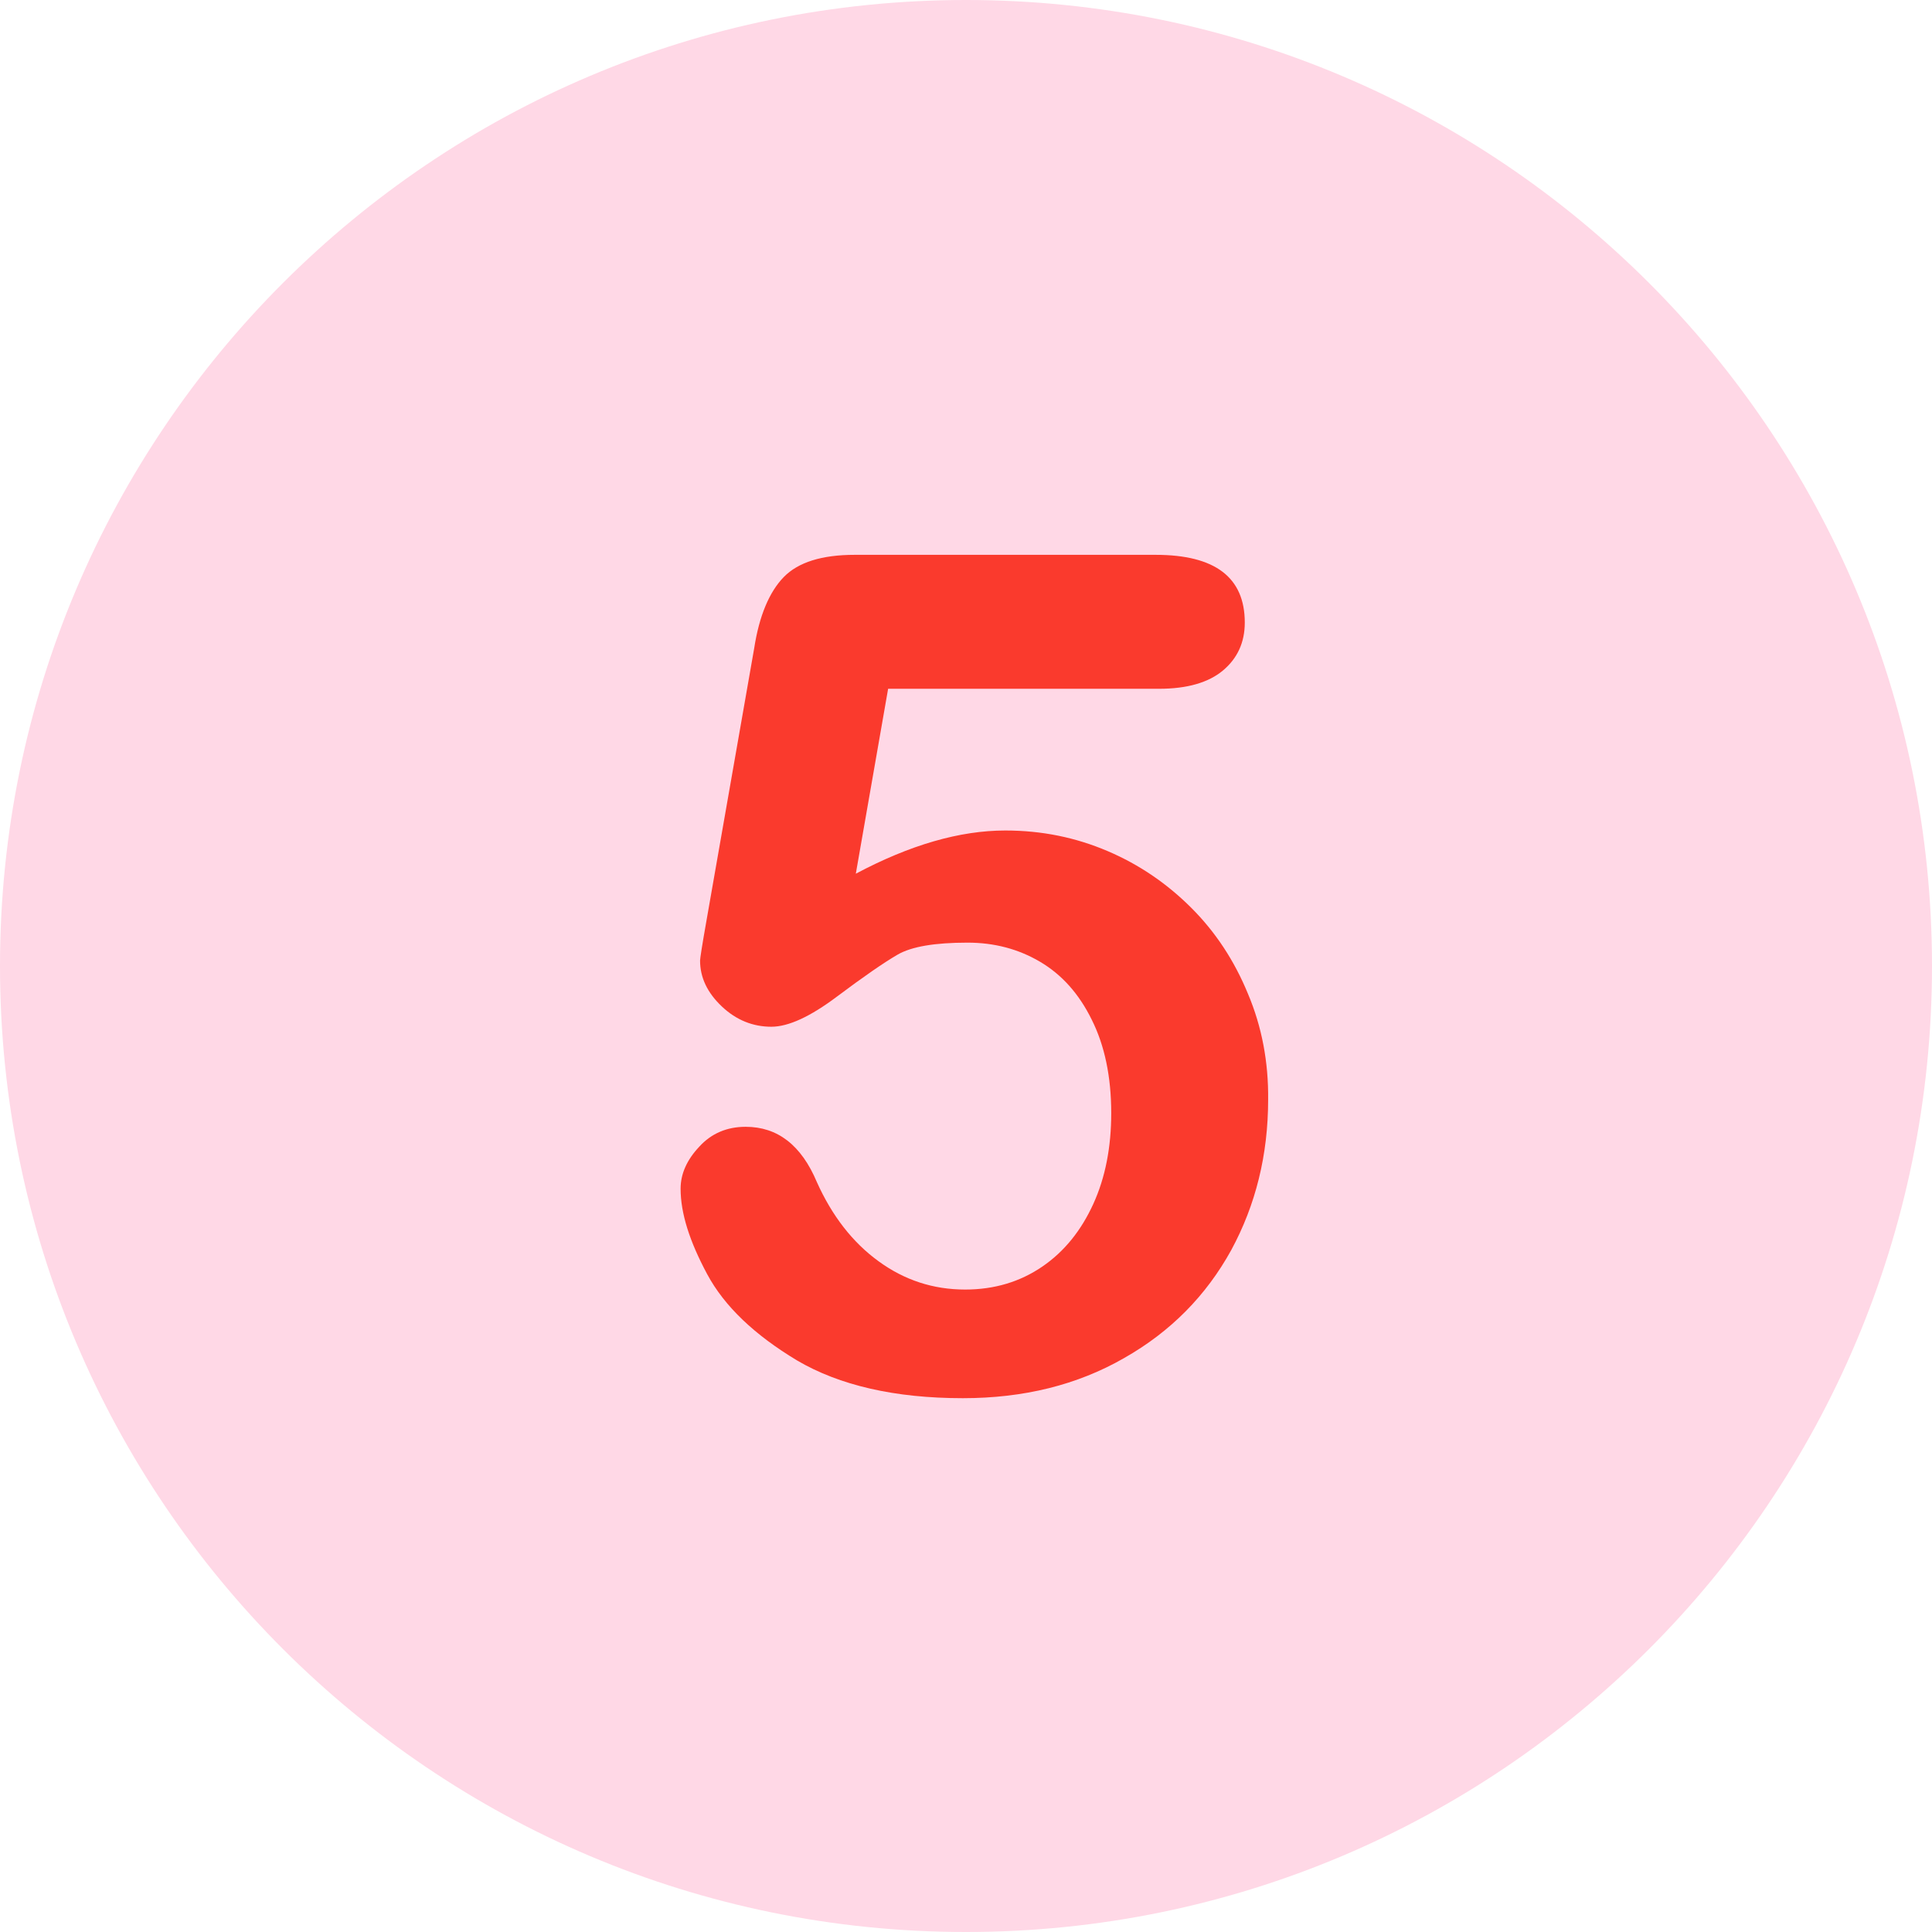
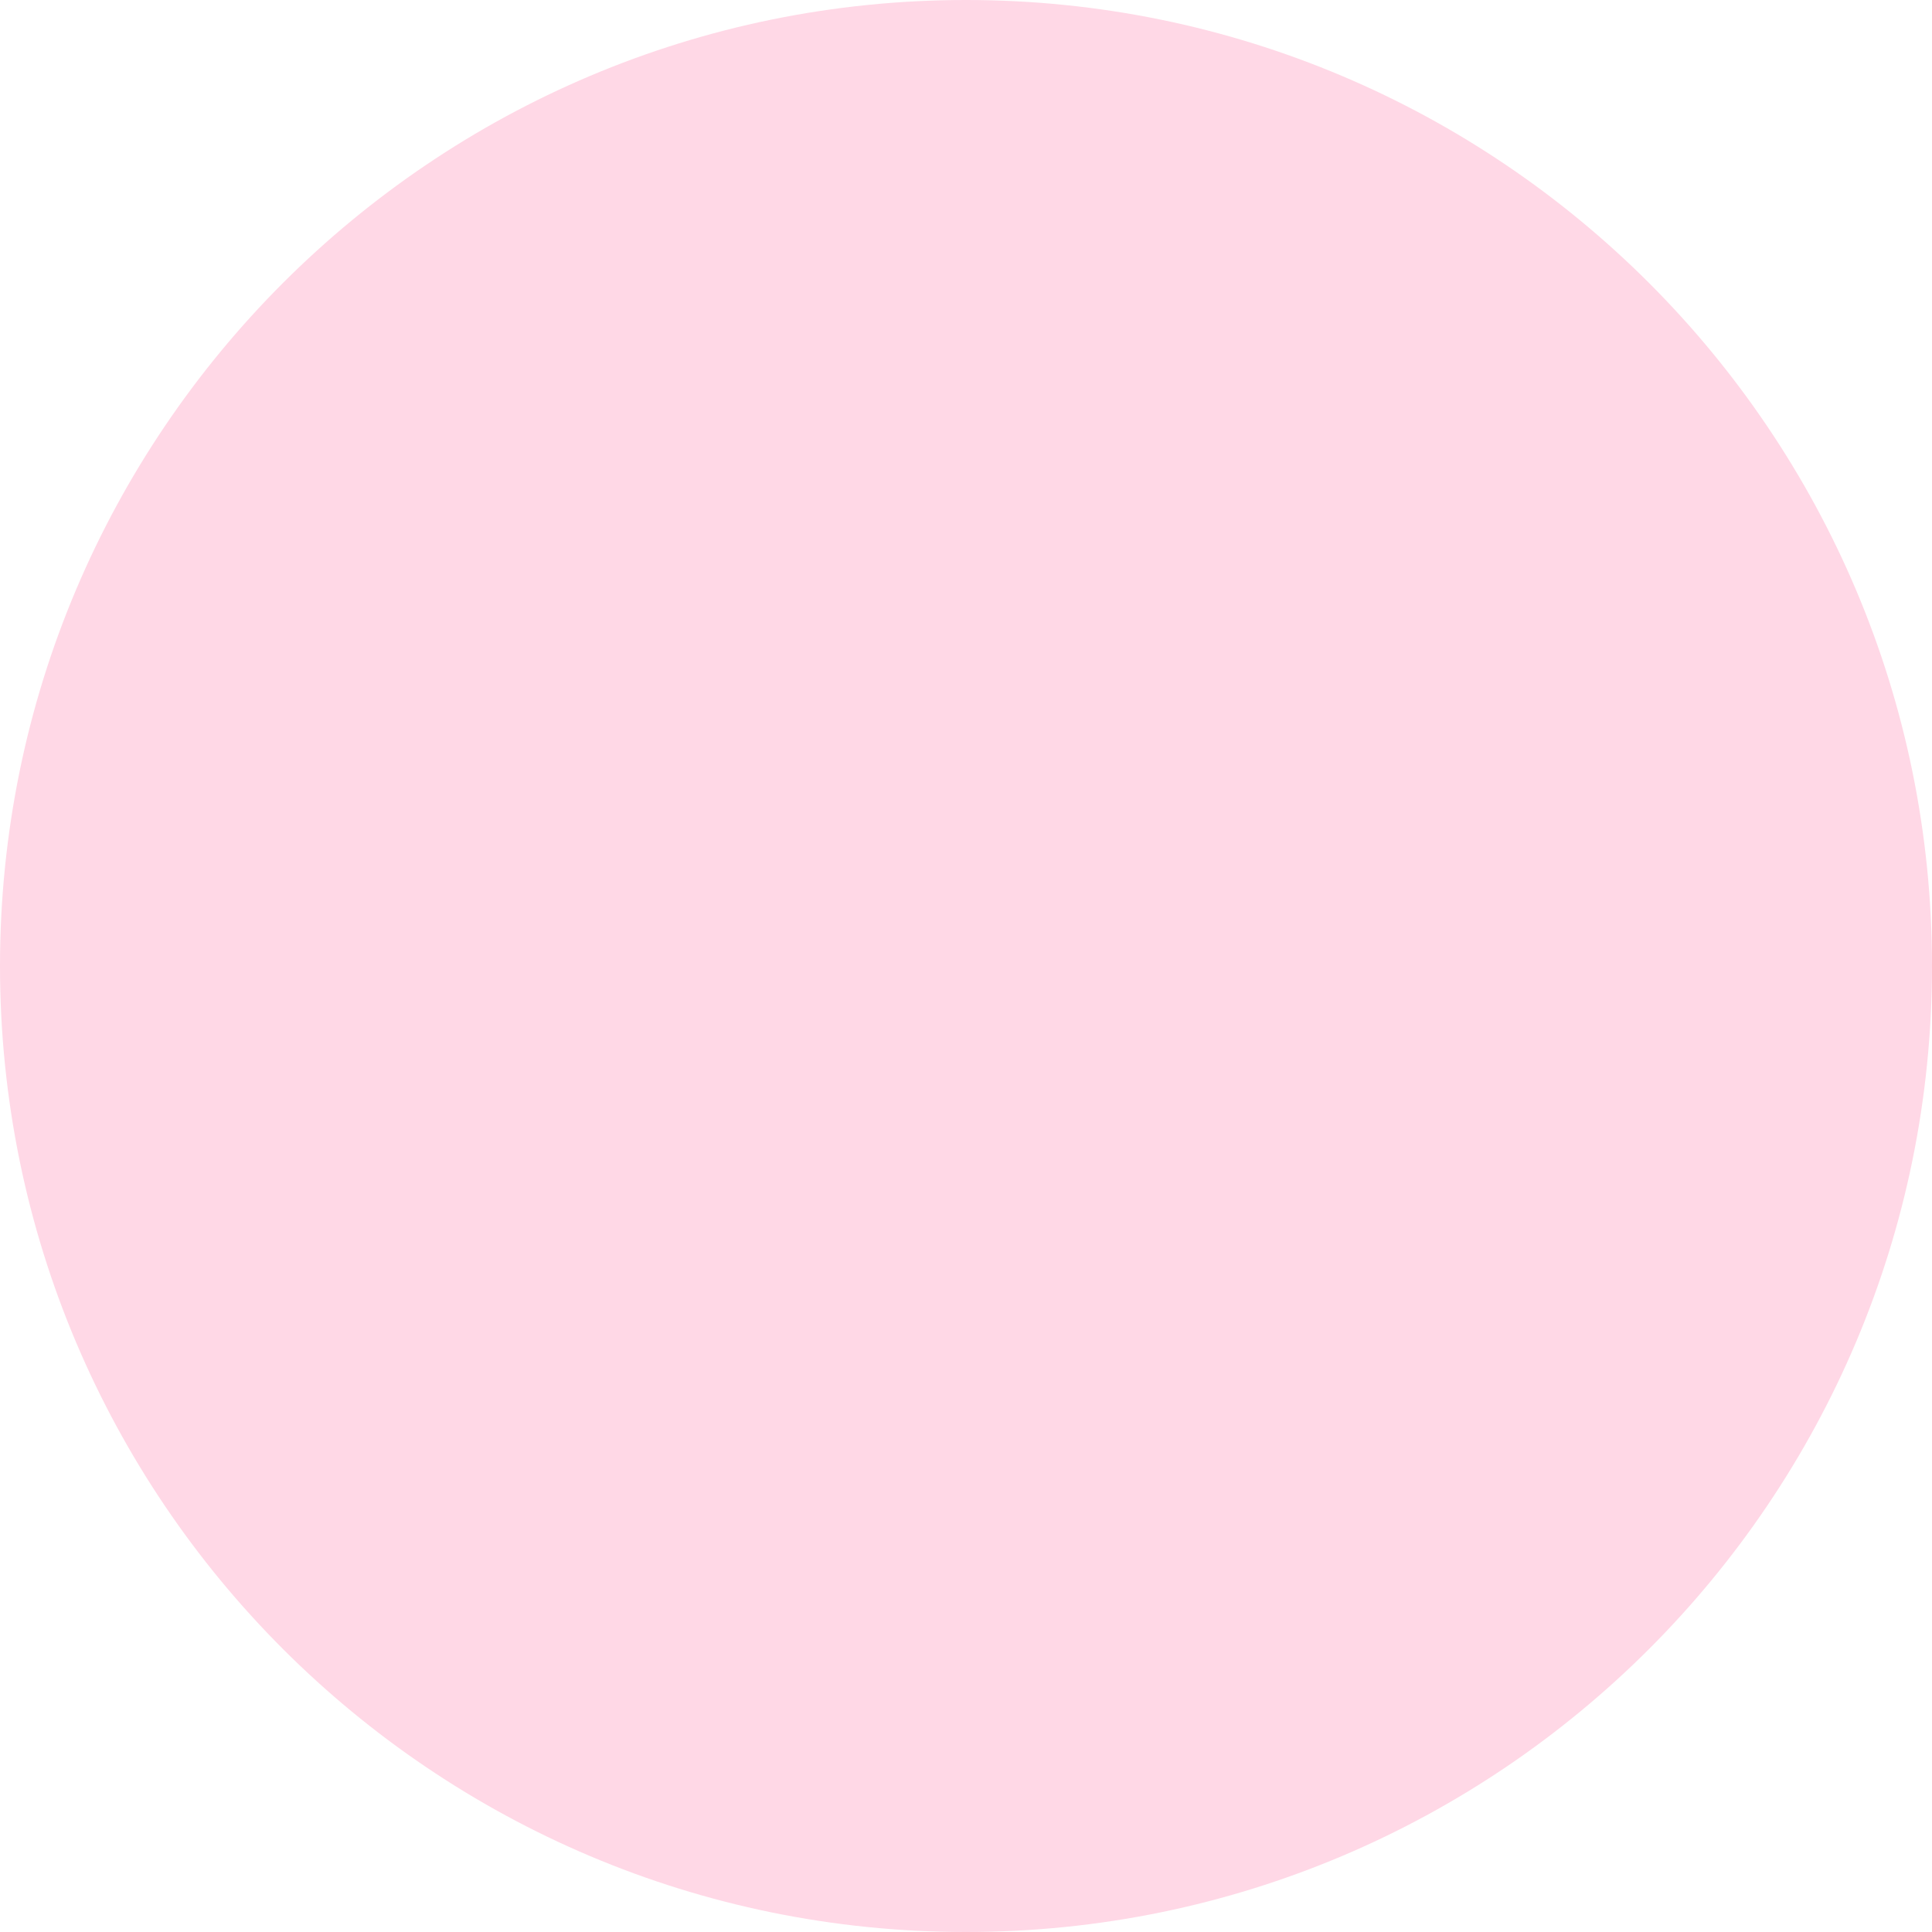
<svg xmlns="http://www.w3.org/2000/svg" version="1.0" preserveAspectRatio="xMidYMid meet" height="1024" viewBox="0 0 768 768" zoomAndPan="magnify" width="1024">
-   <path fill-rule="nonzero" fill-opacity="1" d="M 384 0 C 171.957 0 0 171.957 0 384 C 0 596.043 171.957 768 384 768 C 596.043 768 768 596.043 768 384 C 768 171.957 596.043 0 384 0 Z M 384 0" fill="#ffd8e6" />
-   <path fill-rule="nonzero" fill-opacity="1" d="M 496.059 394.988 C 490.641 381.832 483.211 370.535 473.617 360.938 C 464.02 351.344 453.031 343.758 440.34 338.34 C 427.648 332.922 414.18 330.137 399.633 330.137 C 381.523 330.137 361.711 335.863 340.199 347.316 L 353.043 273.801 L 460.77 273.801 C 471.914 273.801 480.426 271.324 486.152 266.523 C 491.879 261.727 494.82 255.383 494.82 247.488 C 494.82 229.535 483.059 220.555 459.375 220.555 L 339.734 220.555 C 326.734 220.555 317.293 223.496 311.566 229.379 C 305.84 235.262 301.812 244.703 299.801 257.703 L 280.766 366.355 C 279.062 375.953 278.289 381.059 278.289 381.832 C 278.289 388.645 281.227 394.68 286.957 400.098 C 292.684 405.516 299.336 408.145 306.613 408.145 C 313.422 408.145 322.09 404.121 332.613 396.227 C 343.141 388.332 351.188 382.762 356.758 379.512 C 362.332 376.262 371.617 374.715 384.617 374.715 C 395.145 374.715 404.738 377.191 413.406 382.297 C 422.074 387.406 428.887 394.988 433.992 405.359 C 439.102 415.574 441.73 427.957 441.73 442.504 C 441.73 455.973 439.41 468.043 434.613 478.566 C 429.812 489.094 423.16 497.449 414.336 503.488 C 405.516 509.523 395.297 512.617 383.691 512.617 C 371 512.617 359.547 508.906 349.176 501.32 C 338.961 493.891 330.758 483.367 324.719 469.902 C 318.531 455.195 309.09 447.922 296.398 447.922 C 288.969 447.922 282.777 450.555 277.977 455.816 C 273.023 461.078 270.551 466.652 270.551 472.531 C 270.551 482.281 274.109 493.426 281.074 506.43 C 288.039 519.43 300.109 530.727 316.828 540.789 C 333.699 550.695 355.676 555.801 382.762 555.801 C 406.906 555.801 428.266 550.539 446.84 539.859 C 465.414 529.336 479.496 514.941 489.402 496.988 C 499.152 479.031 504.105 459.066 504.105 437.09 C 504.262 422.23 501.629 408.145 496.059 394.988" fill="#fa3a2d" />
+   <path fill-rule="nonzero" fill-opacity="1" d="M 384 0 C 171.957 0 0 171.957 0 384 C 0 596.043 171.957 768 384 768 C 596.043 768 768 596.043 768 384 C 768 171.957 596.043 0 384 0 M 384 0" fill="#ffd8e6" />
</svg>